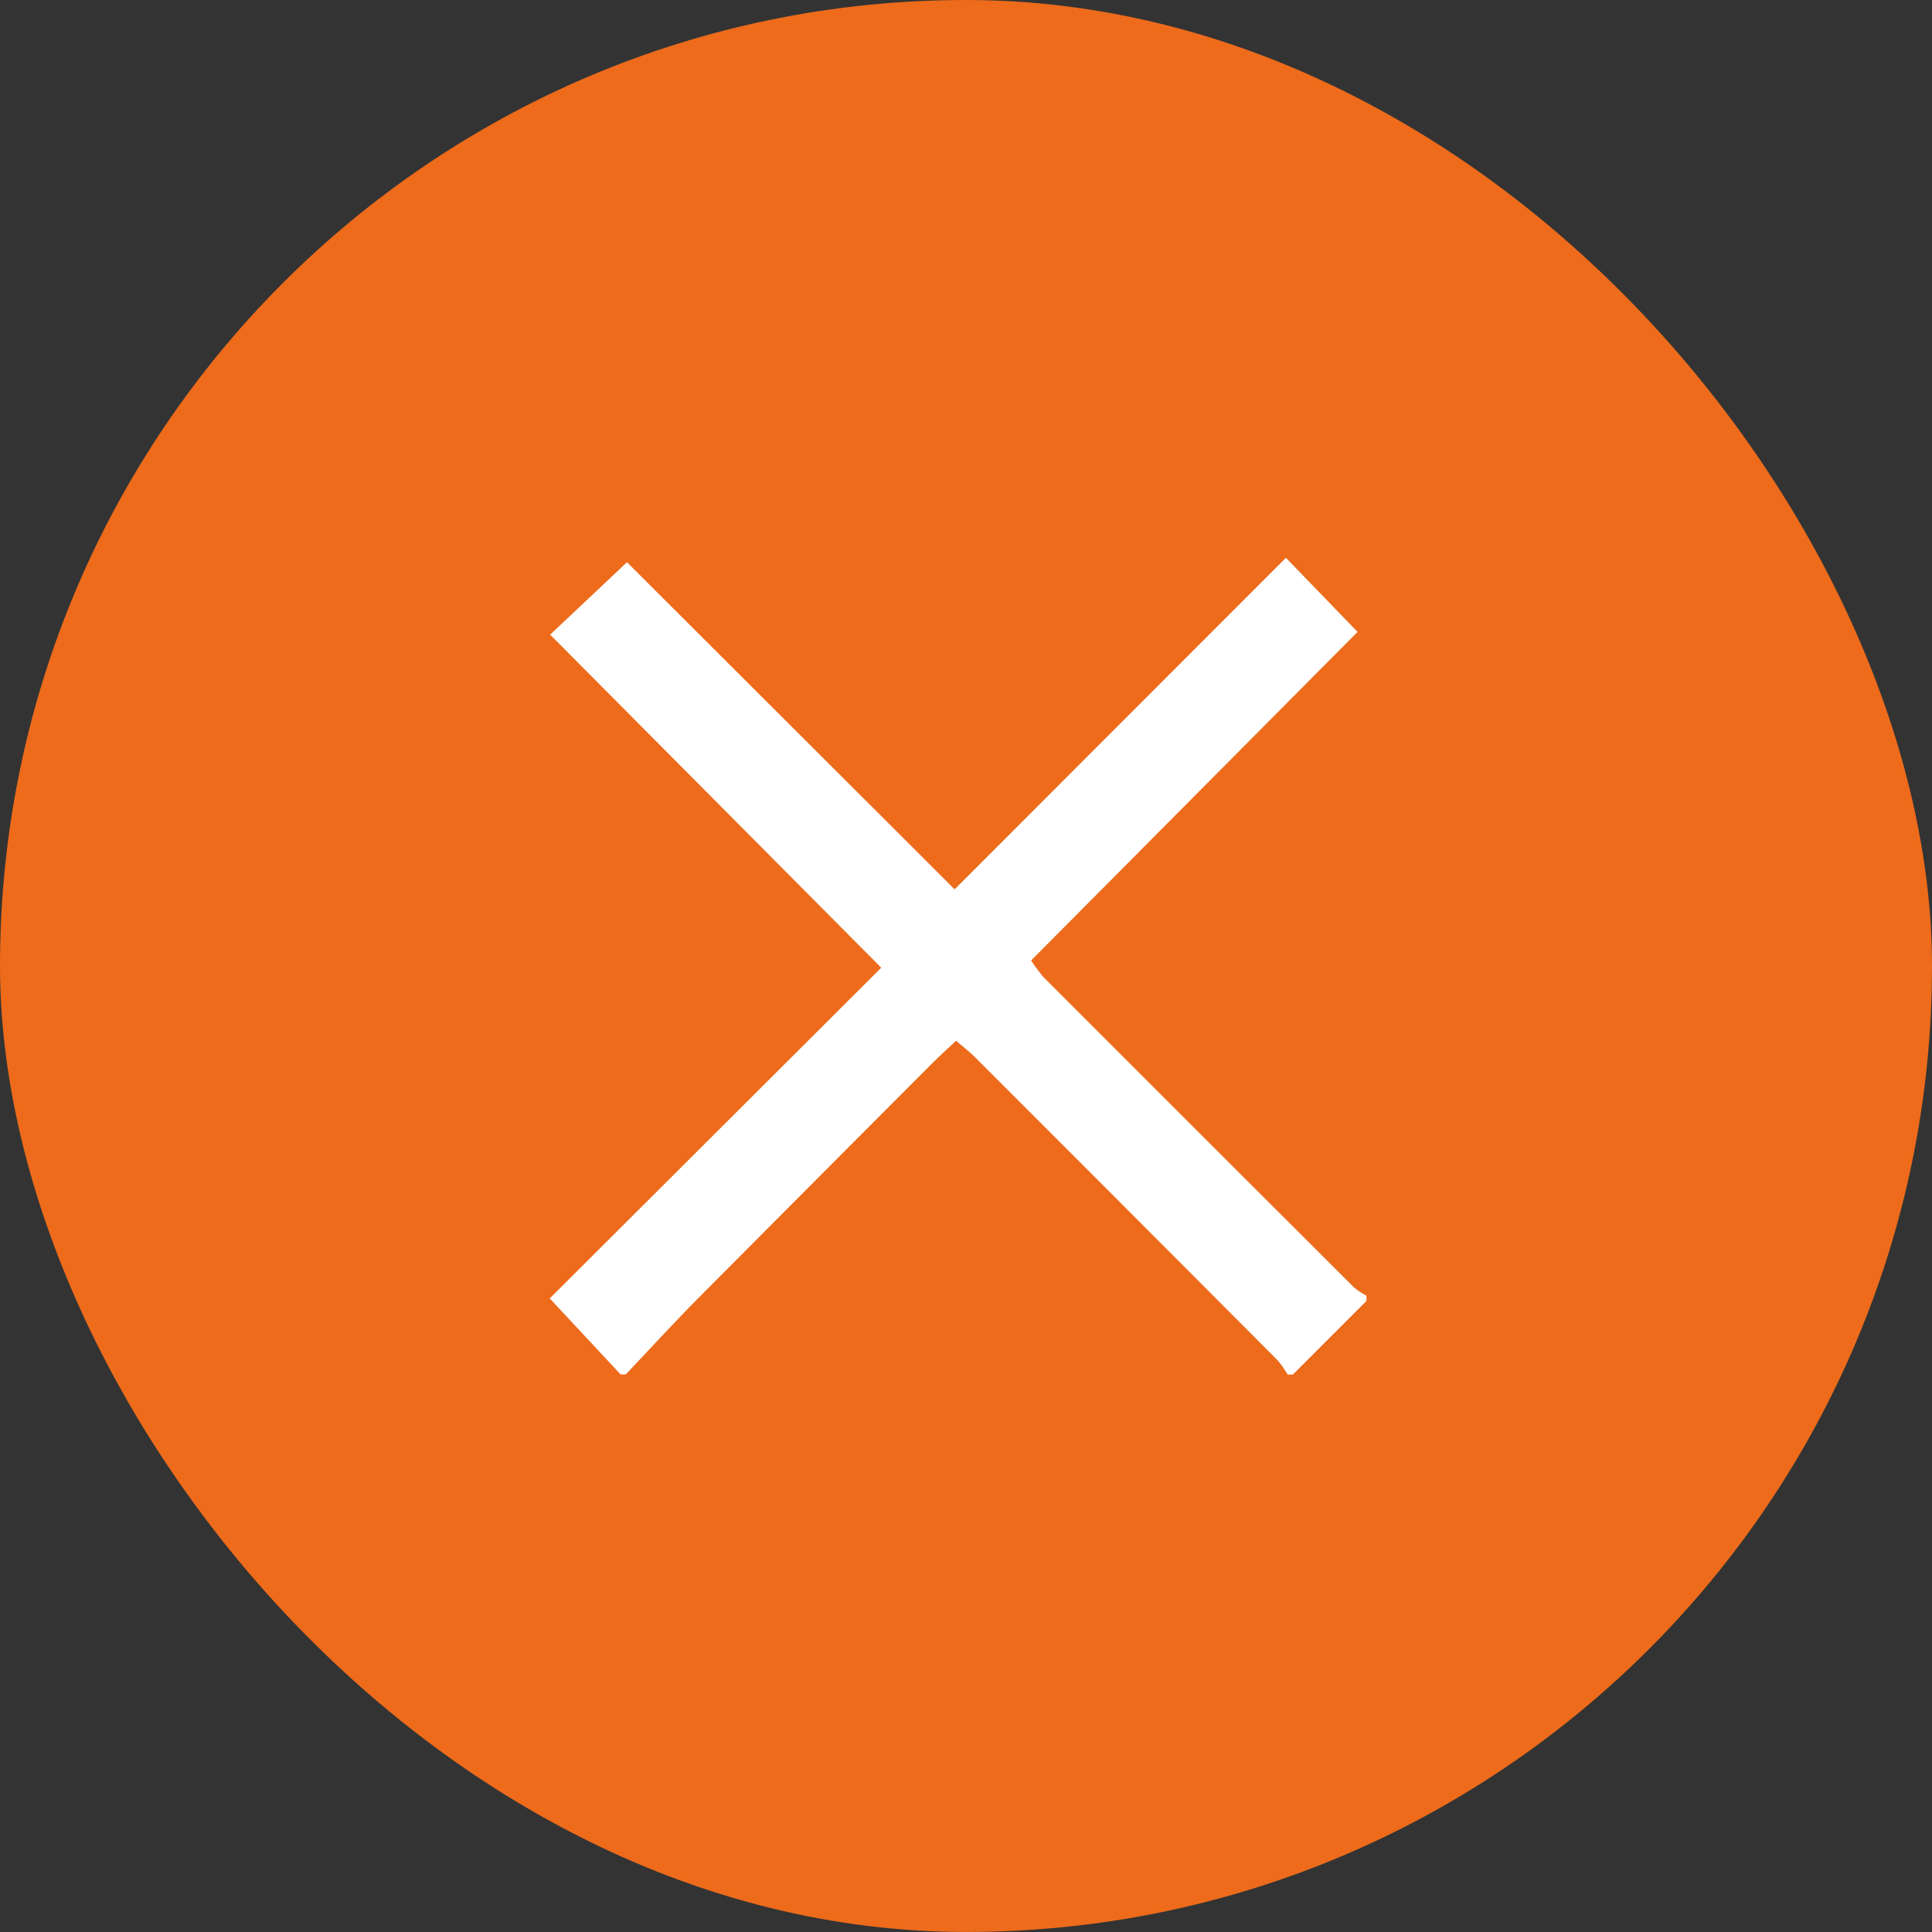
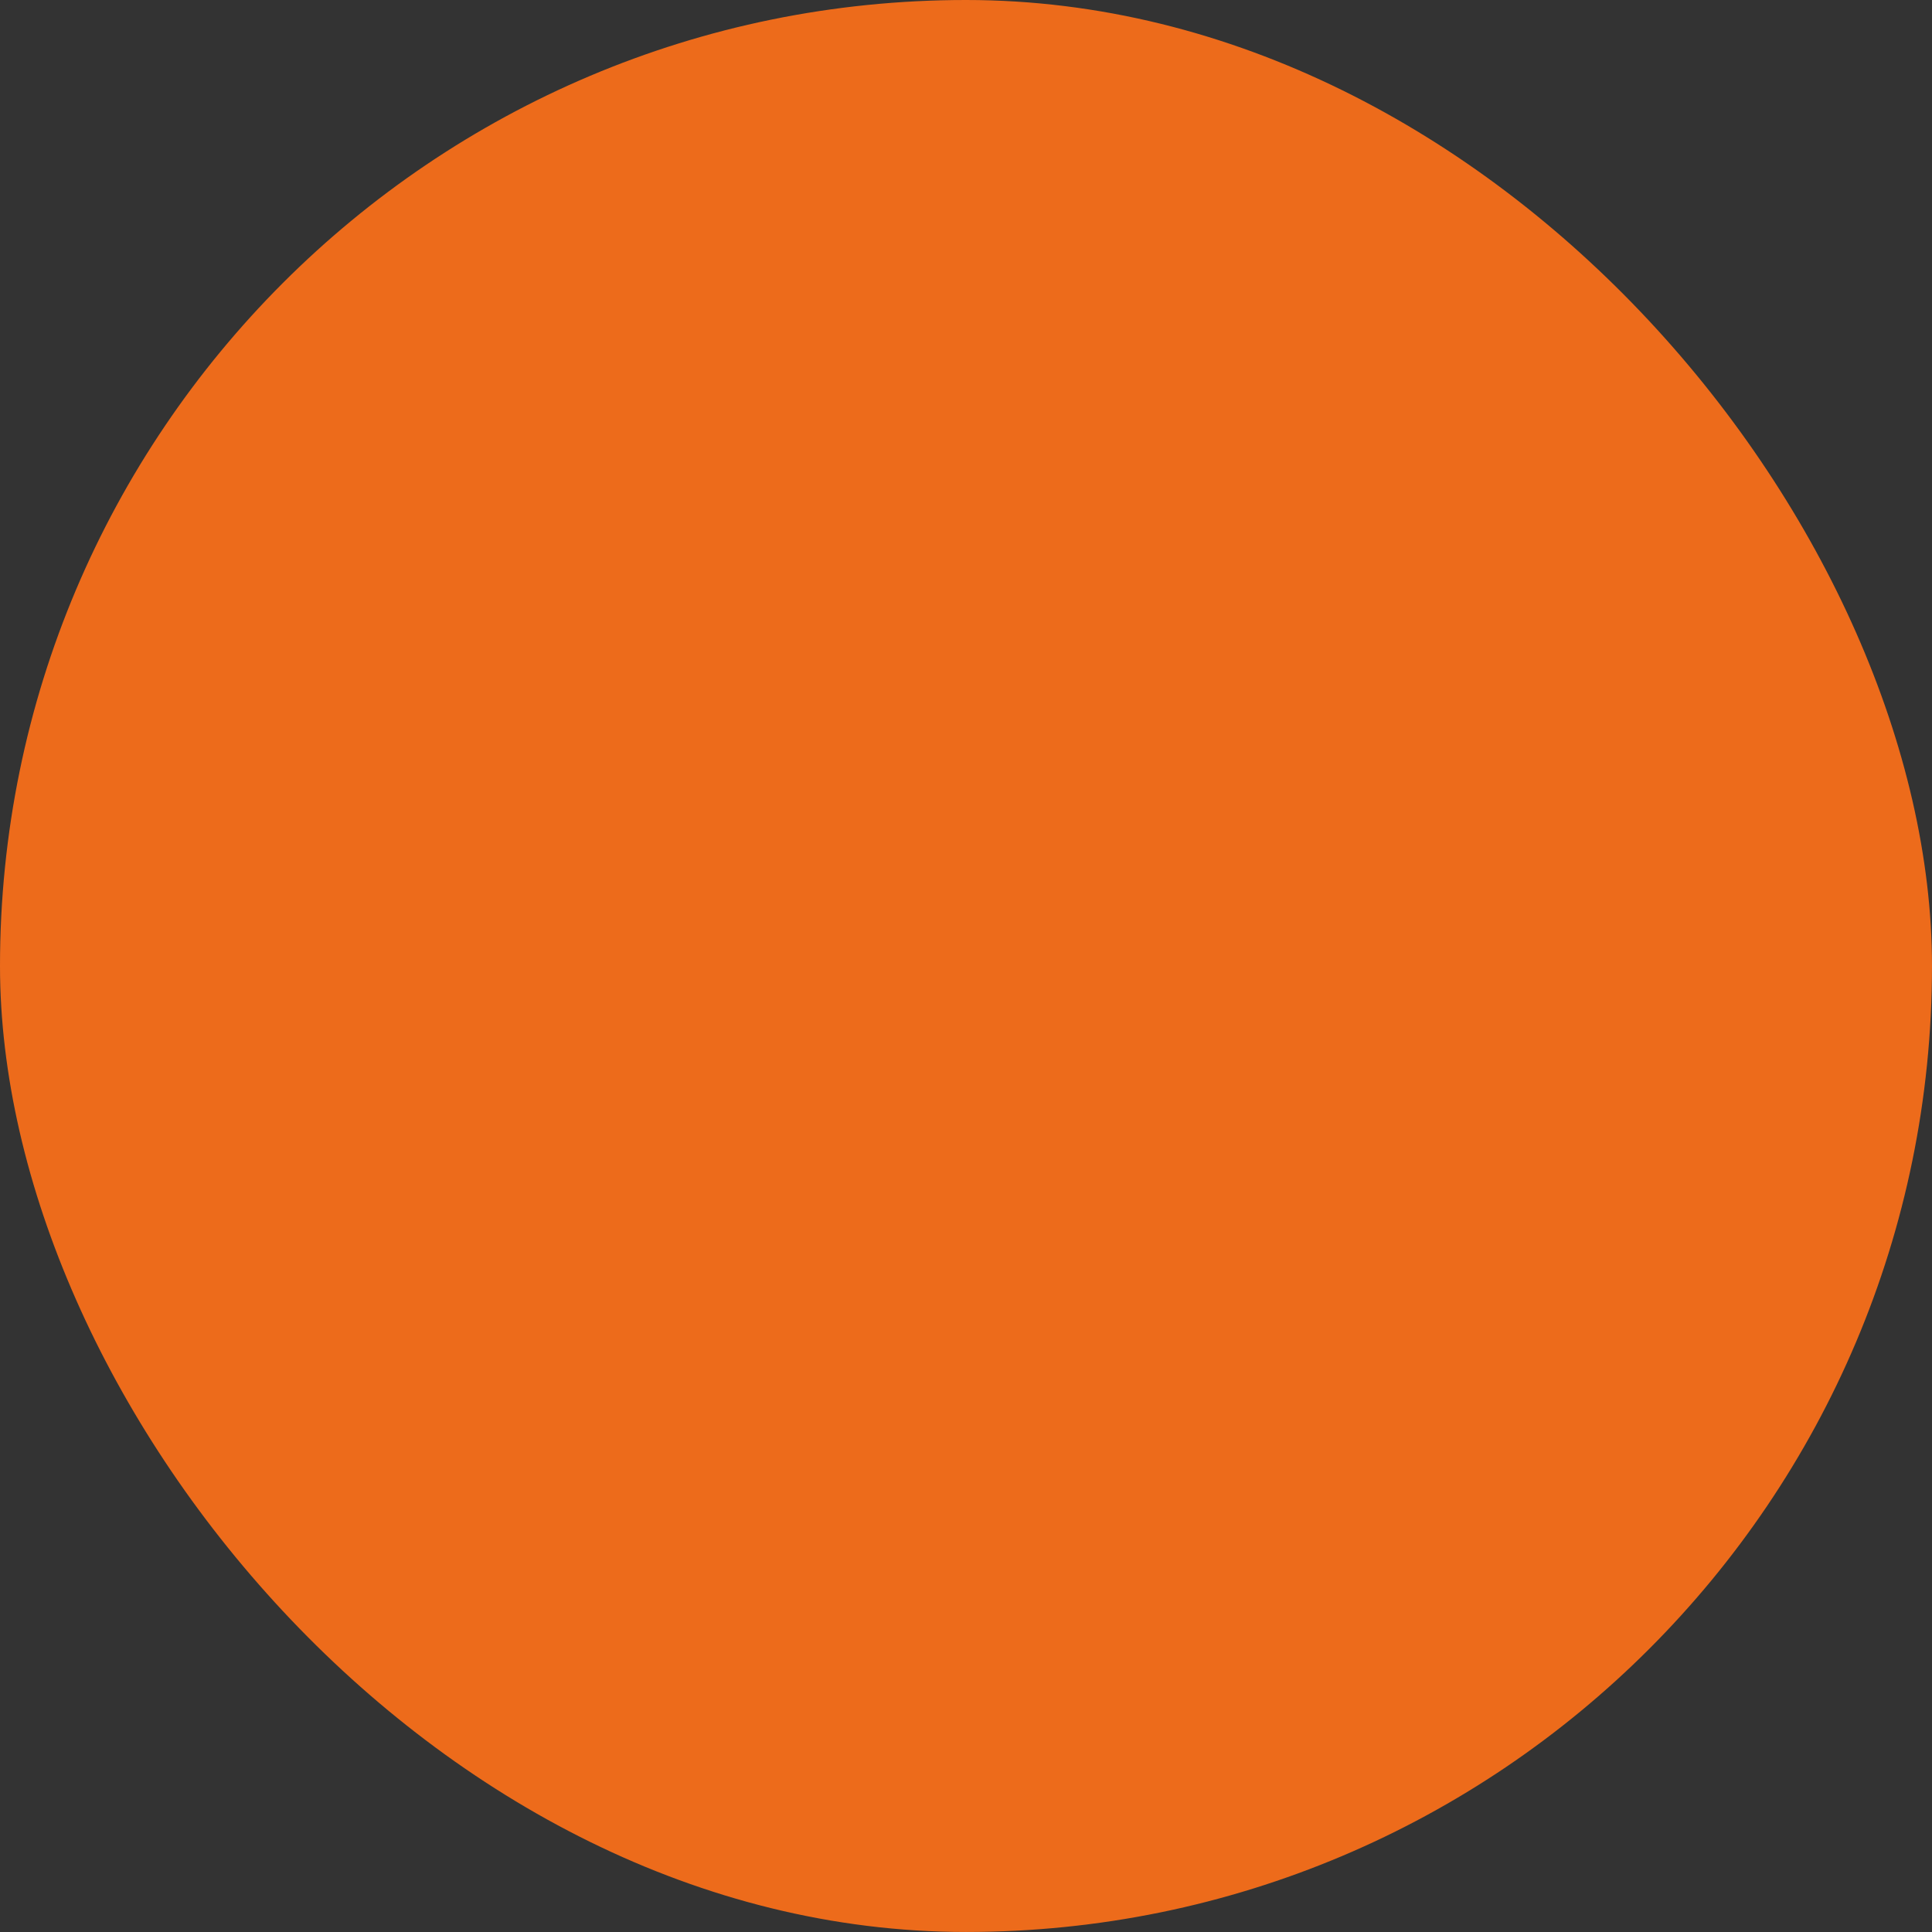
<svg xmlns="http://www.w3.org/2000/svg" id="组_7" data-name="组 7" width="88.001" height="88" viewBox="0 0 88.001 88">
  <rect x="0" y="0" width="88.001" height="88" fill="#333333" stroke="none" />
  <defs>
    <style>
      .cls-1 {
        fill: #ed6b1b;
      }

      .cls-2 {
        fill: #fff;
        fill-rule: evenodd;
      }
    </style>
  </defs>
  <rect id="矩形_710_拷贝_4" data-name="矩形 710 拷贝 4" class="cls-1" width="88.001" height="88" rx="44" ry="44" />
-   <path id="形状_8" data-name="形状 8" class="cls-2" d="M944.483,691.537l-3.224-3.457,15.1-15.063-15.081-15.171,3.5-3.3c4.847,4.839,9.879,9.863,14.923,14.9l15.09-15.1,3.264,3.375-14.869,14.965a7.689,7.689,0,0,0,.572.769q7.061,7.066,14.133,14.121a3.485,3.485,0,0,0,.569.381v0.239l-3.35,3.351h-0.239a4.651,4.651,0,0,0-.463-0.653q-6.882-6.908-13.777-13.8c-0.248-.247-0.528-0.462-0.862-0.752-0.38.359-.729,0.673-1.06,1q-5.365,5.378-10.722,10.764c-1.111,1.122-2.177,2.289-3.264,3.435h-0.24Z" transform="translate(-916.219 -628.938)" />
</svg>